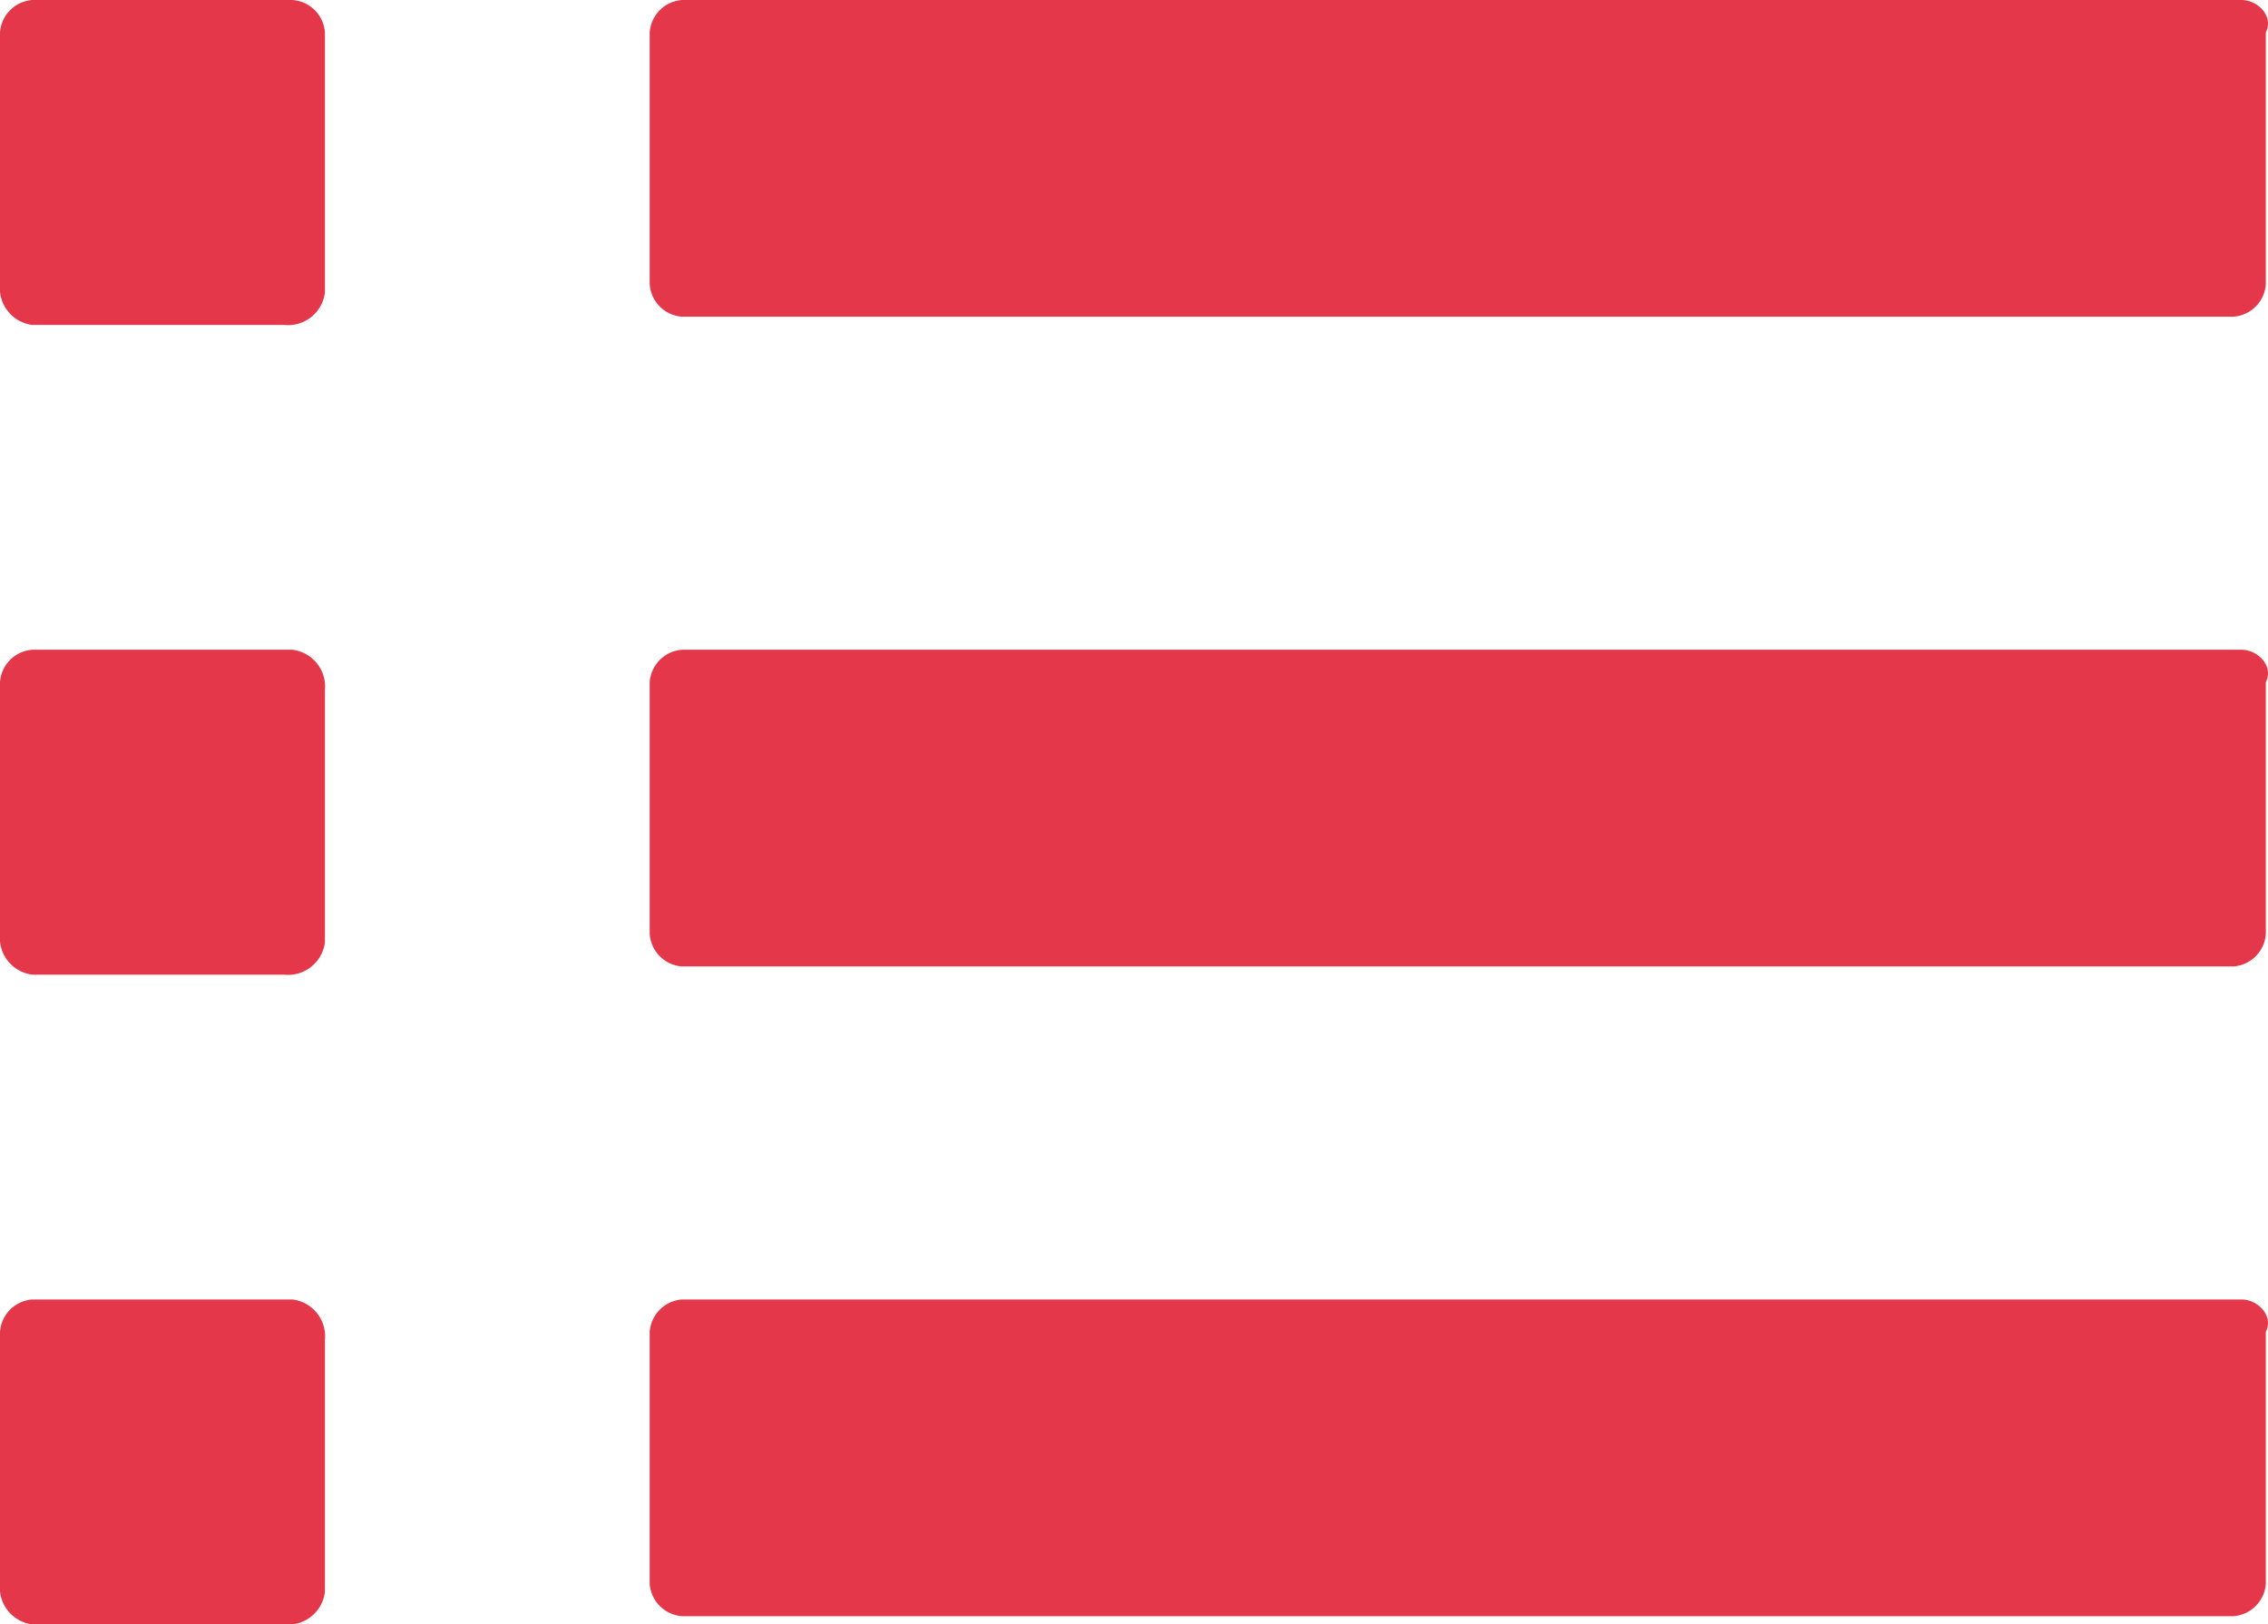
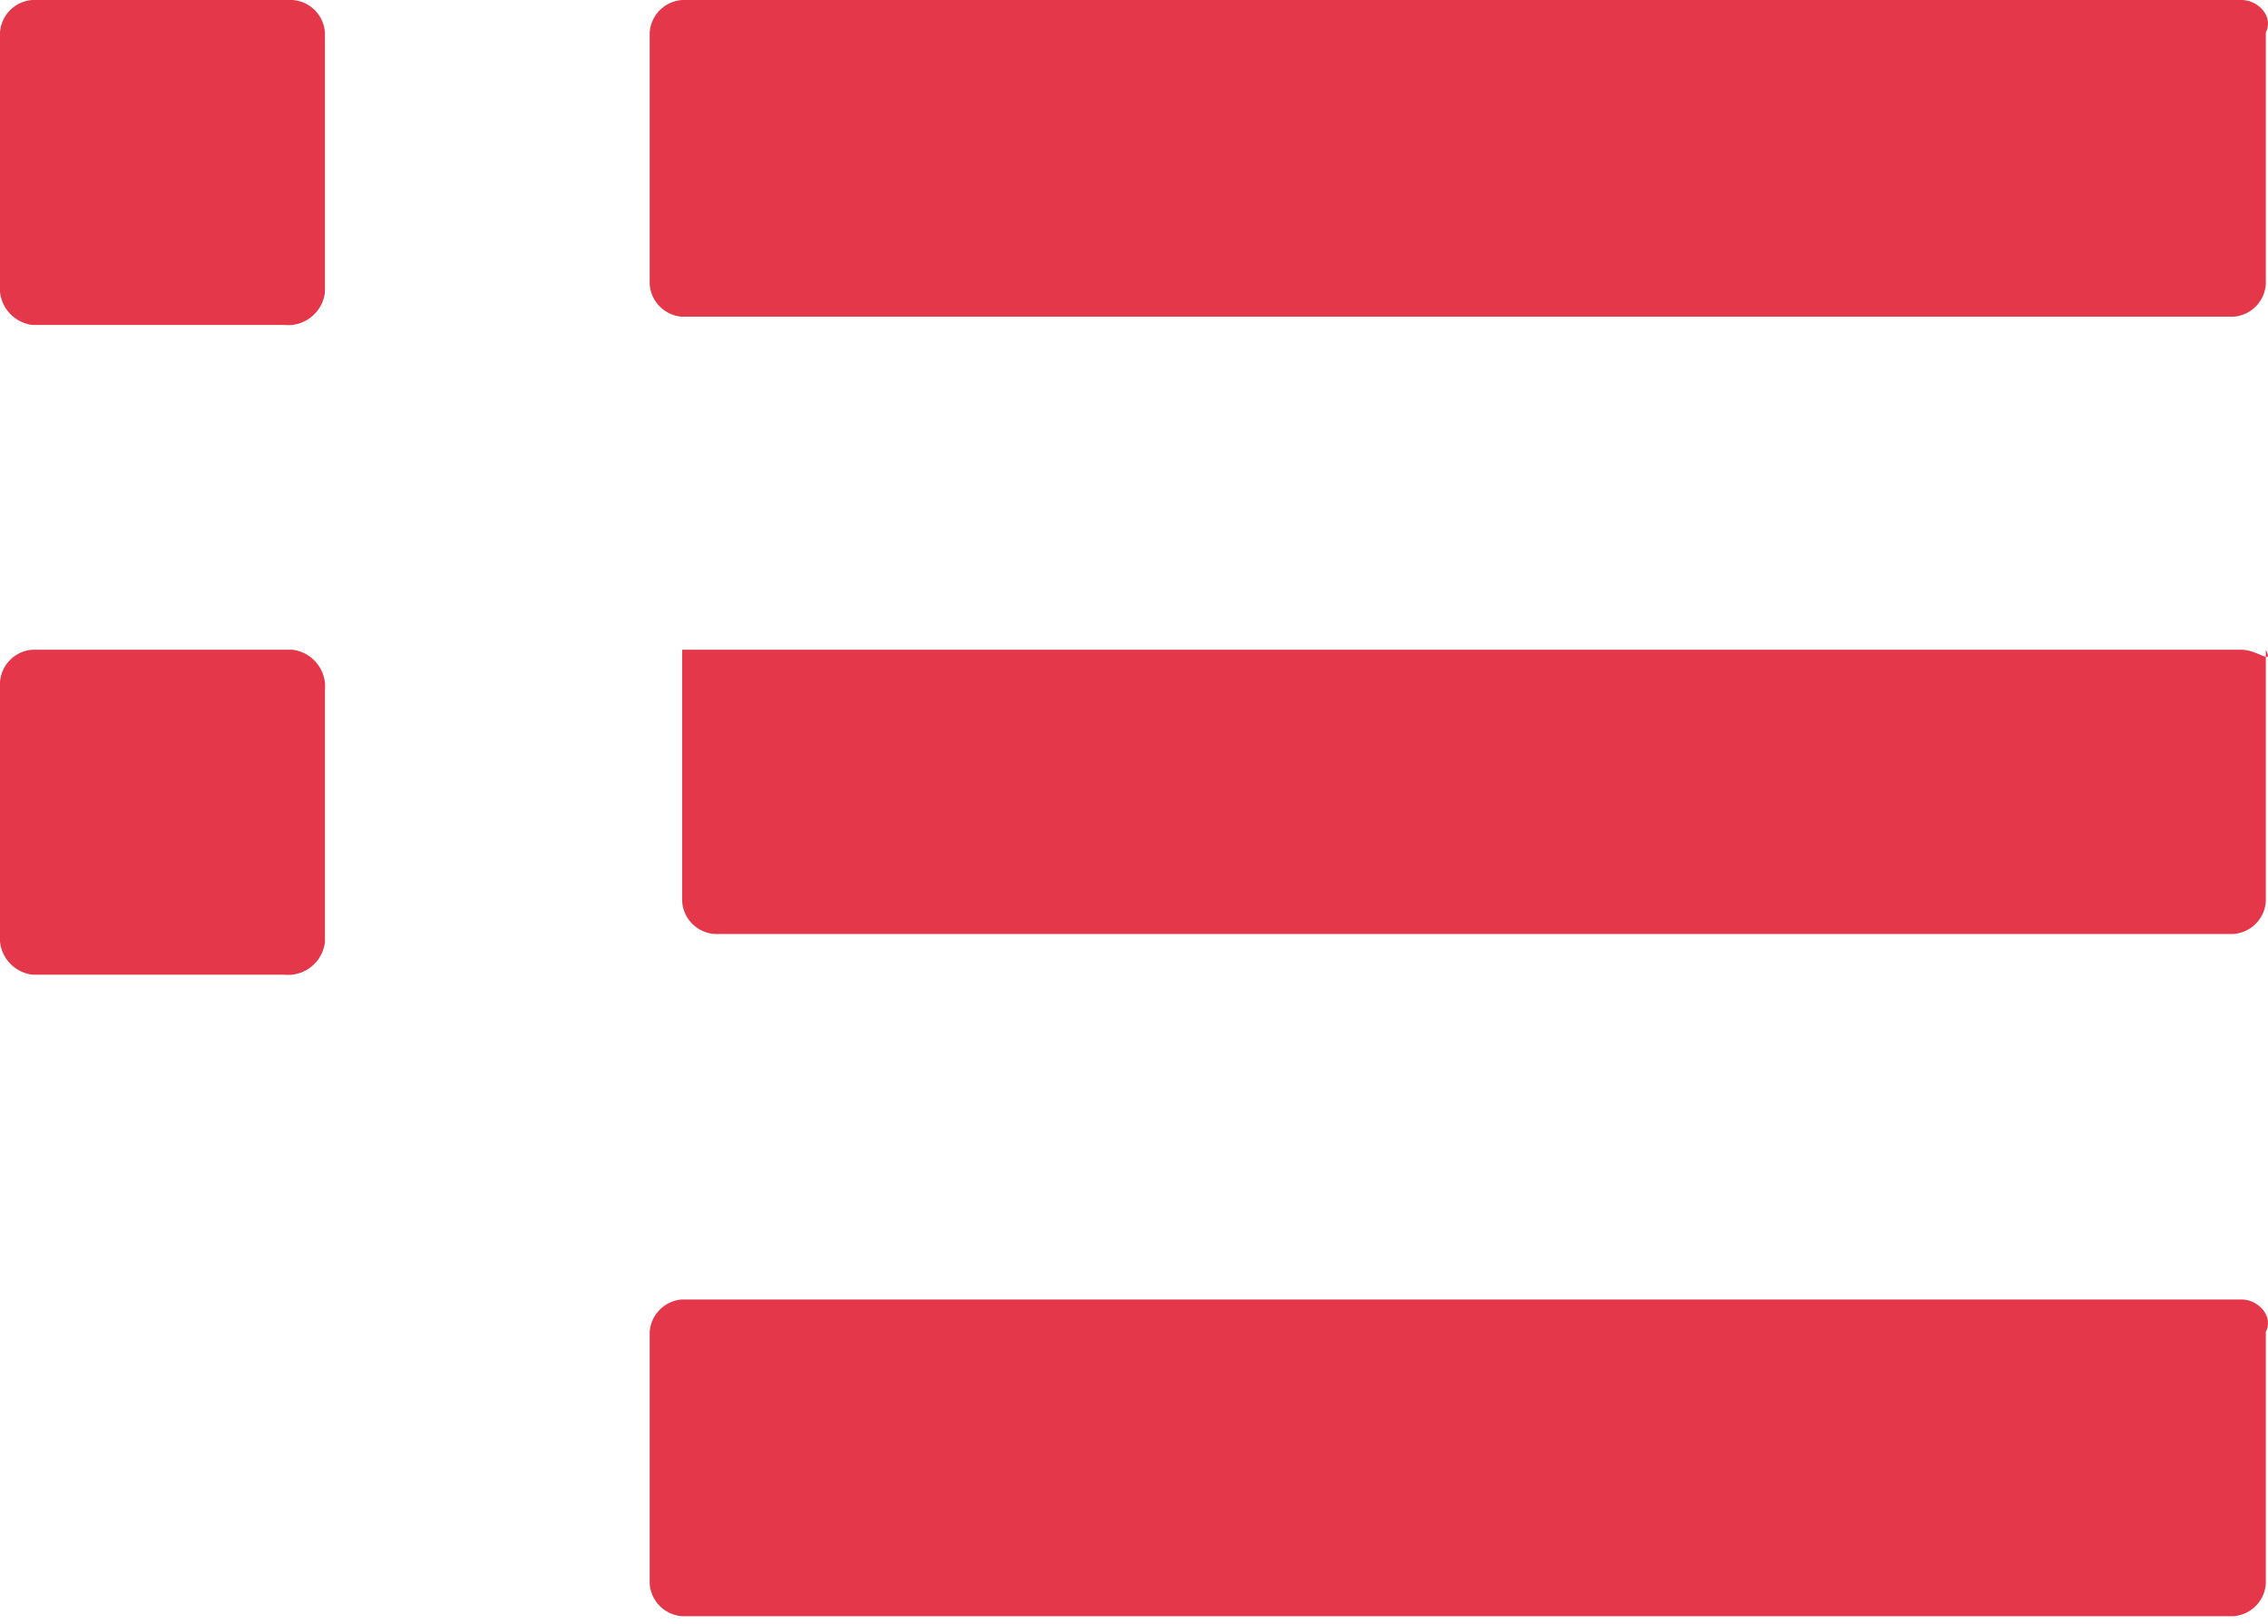
<svg xmlns="http://www.w3.org/2000/svg" width="44.568" height="31.918" viewBox="0 0 44.568 31.918">
  <g id="noun-list-4148410" transform="translate(-105 -105)">
    <path id="Tracé_1264" data-name="Tracé 1264" d="M110.745,245h-5.107a.686.686,0,0,0-.638.638v4.947a.73.73,0,0,0,.638.8h4.947a.73.73,0,0,0,.8-.638V245.8A.73.73,0,0,0,110.745,245Z" transform="translate(0 -127.233)" fill="#e43749" />
-     <path id="Tracé_1265" data-name="Tracé 1265" d="M276.28,245H245.638a.686.686,0,0,0-.638.638v4.947a.686.686,0,0,0,.638.638H276.12a.686.686,0,0,0,.638-.638v-4.947C276.918,245.319,276.6,245,276.28,245Z" transform="translate(-127.233 -127.233)" fill="#e43749" />
-     <path id="Tracé_1266" data-name="Tracé 1266" d="M110.745,385h-5.107a.686.686,0,0,0-.638.638v4.947a.73.73,0,0,0,.638.8h4.947a.73.73,0,0,0,.8-.638V385.8A.73.73,0,0,0,110.745,385Z" transform="translate(0 -254.466)" fill="#e43749" />
+     <path id="Tracé_1265" data-name="Tracé 1265" d="M276.28,245H245.638v4.947a.686.686,0,0,0,.638.638H276.12a.686.686,0,0,0,.638-.638v-4.947C276.918,245.319,276.6,245,276.28,245Z" transform="translate(-127.233 -127.233)" fill="#e43749" />
    <path id="Tracé_1267" data-name="Tracé 1267" d="M276.28,385H245.638a.686.686,0,0,0-.638.638v4.947a.686.686,0,0,0,.638.638H276.12a.686.686,0,0,0,.638-.638v-4.947C276.918,385.319,276.6,385,276.28,385Z" transform="translate(-127.233 -254.466)" fill="#e43749" />
    <path id="Tracé_1268" data-name="Tracé 1268" d="M110.745,105h-5.107a.686.686,0,0,0-.638.638v4.947a.73.73,0,0,0,.638.8h4.947a.73.73,0,0,0,.8-.638v-5.107A.686.686,0,0,0,110.745,105Z" fill="#e43749" />
    <path id="Tracé_1269" data-name="Tracé 1269" d="M276.28,105H245.638a.686.686,0,0,0-.638.638v4.947a.686.686,0,0,0,.638.638H276.12a.686.686,0,0,0,.638-.638v-4.947C276.918,105.319,276.6,105,276.28,105Z" transform="translate(-127.233)" fill="#e43749" />
  </g>
</svg>